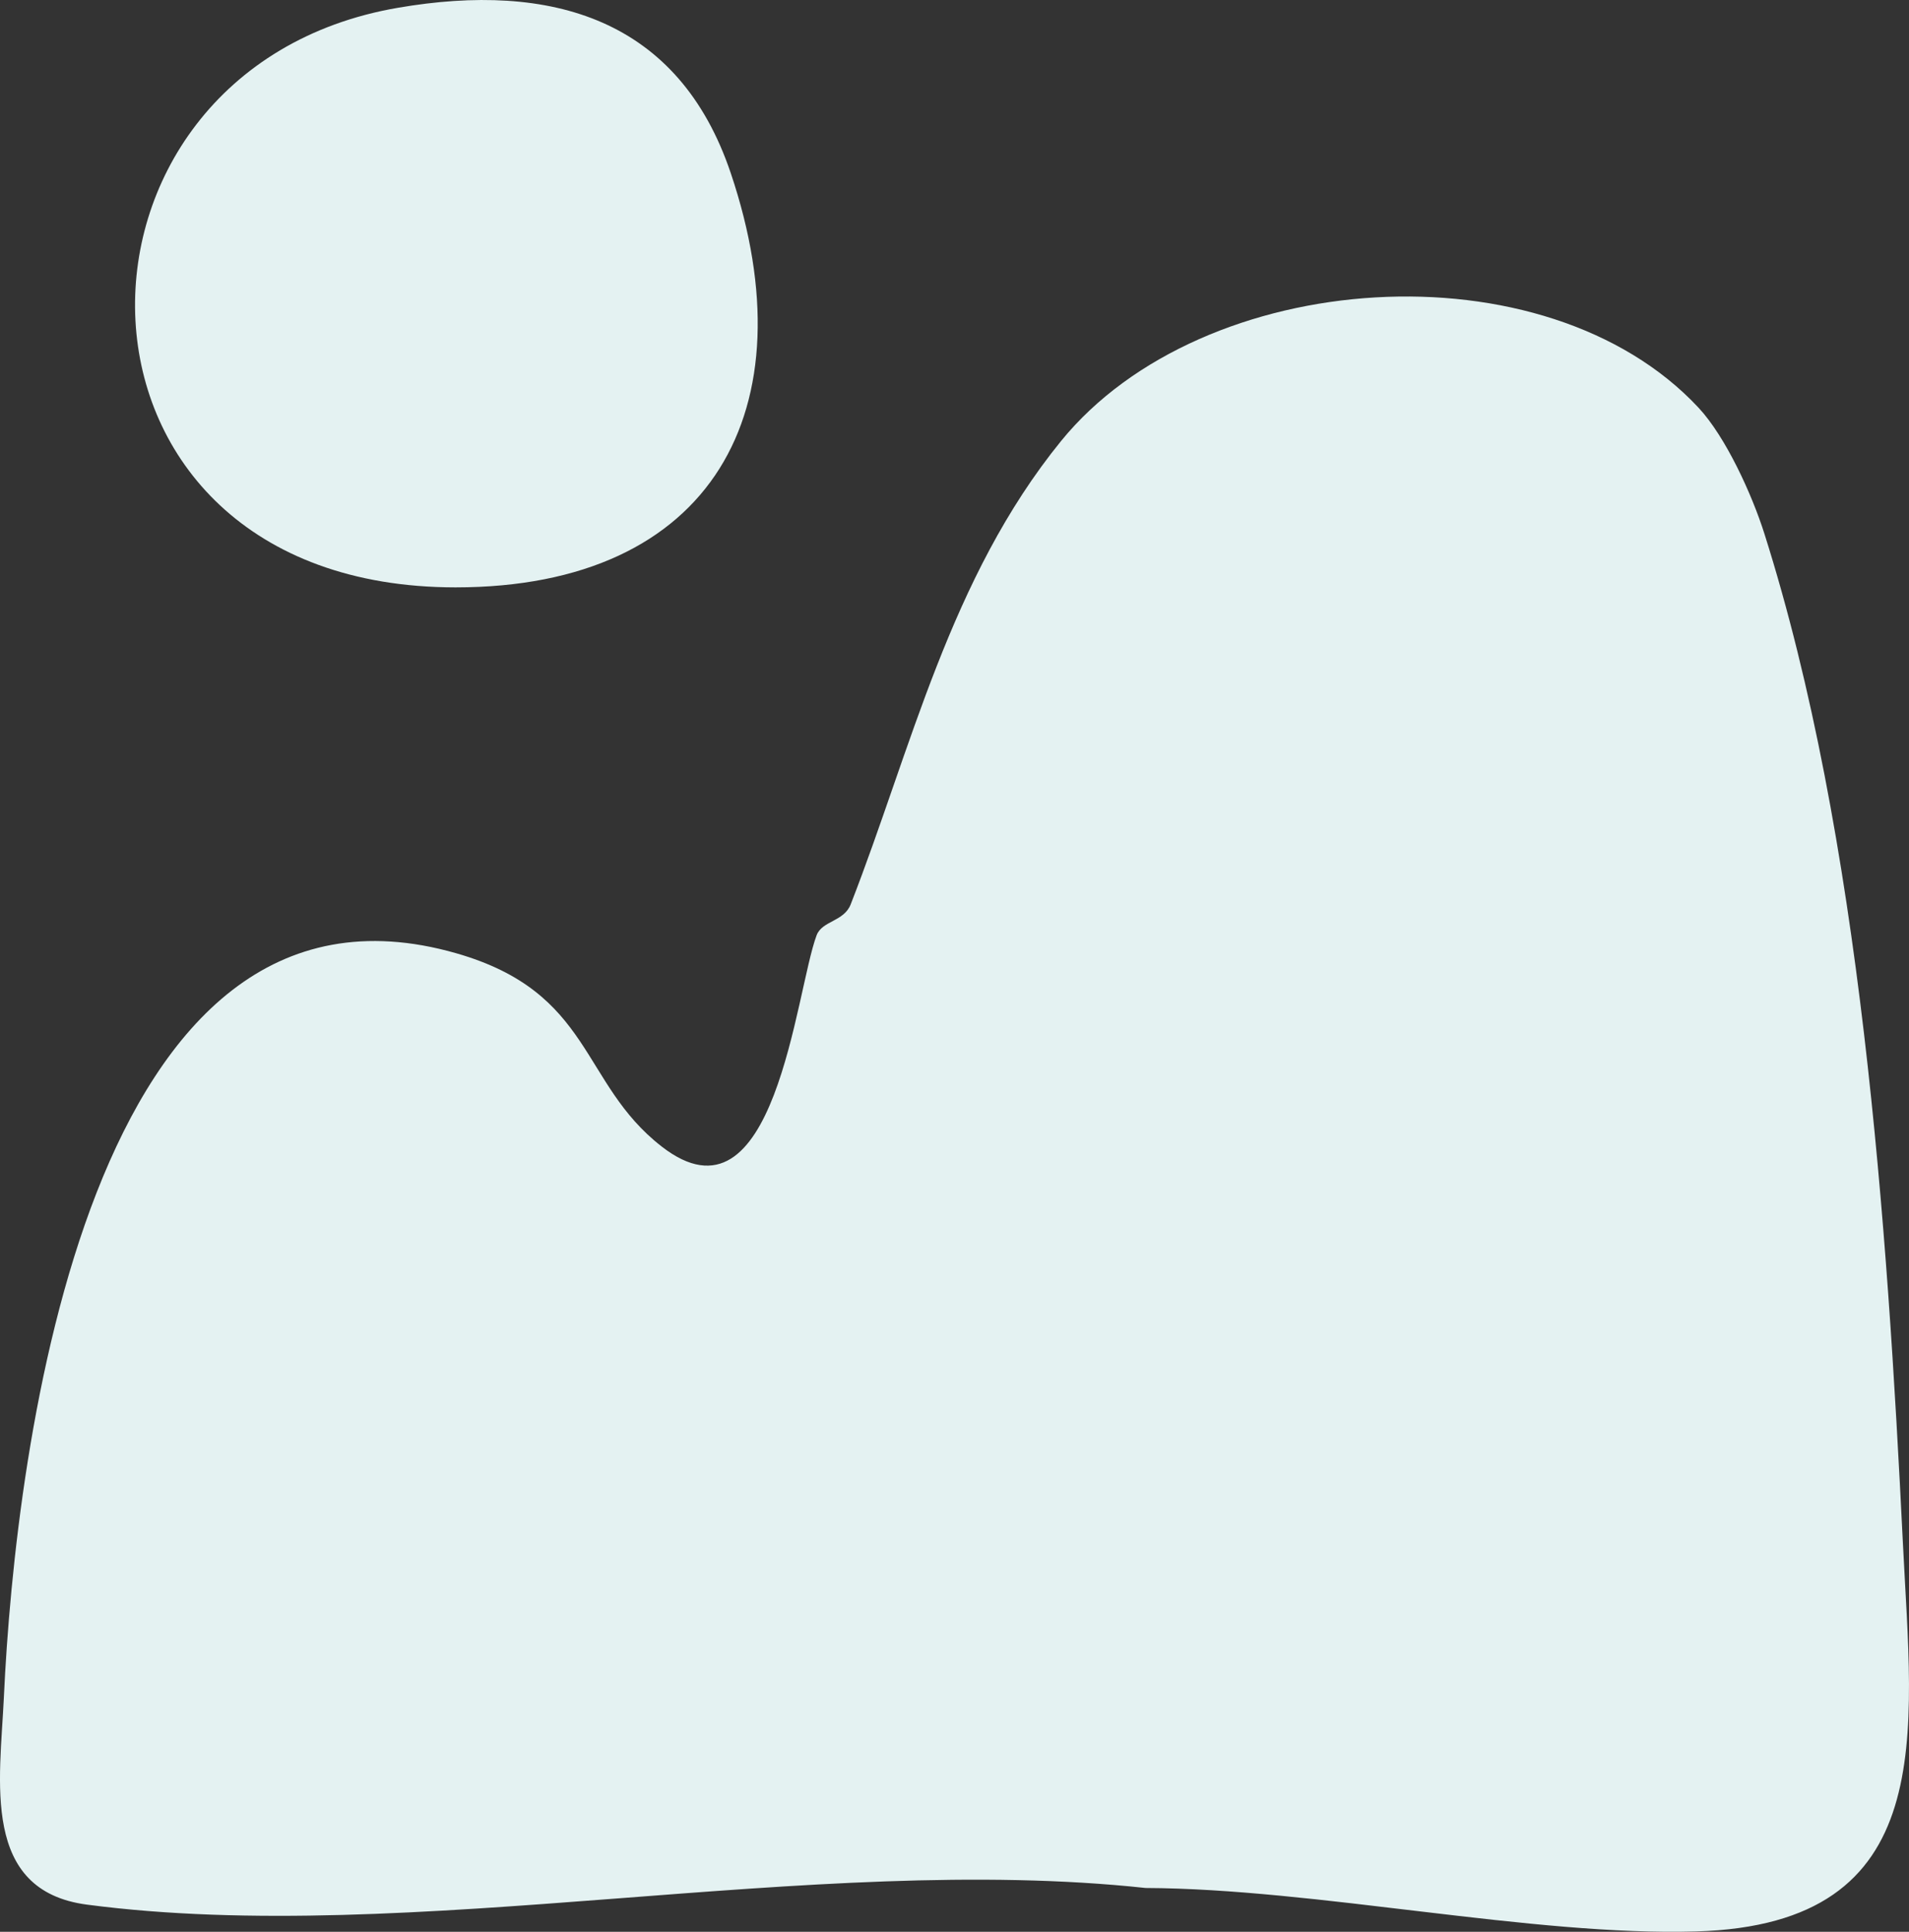
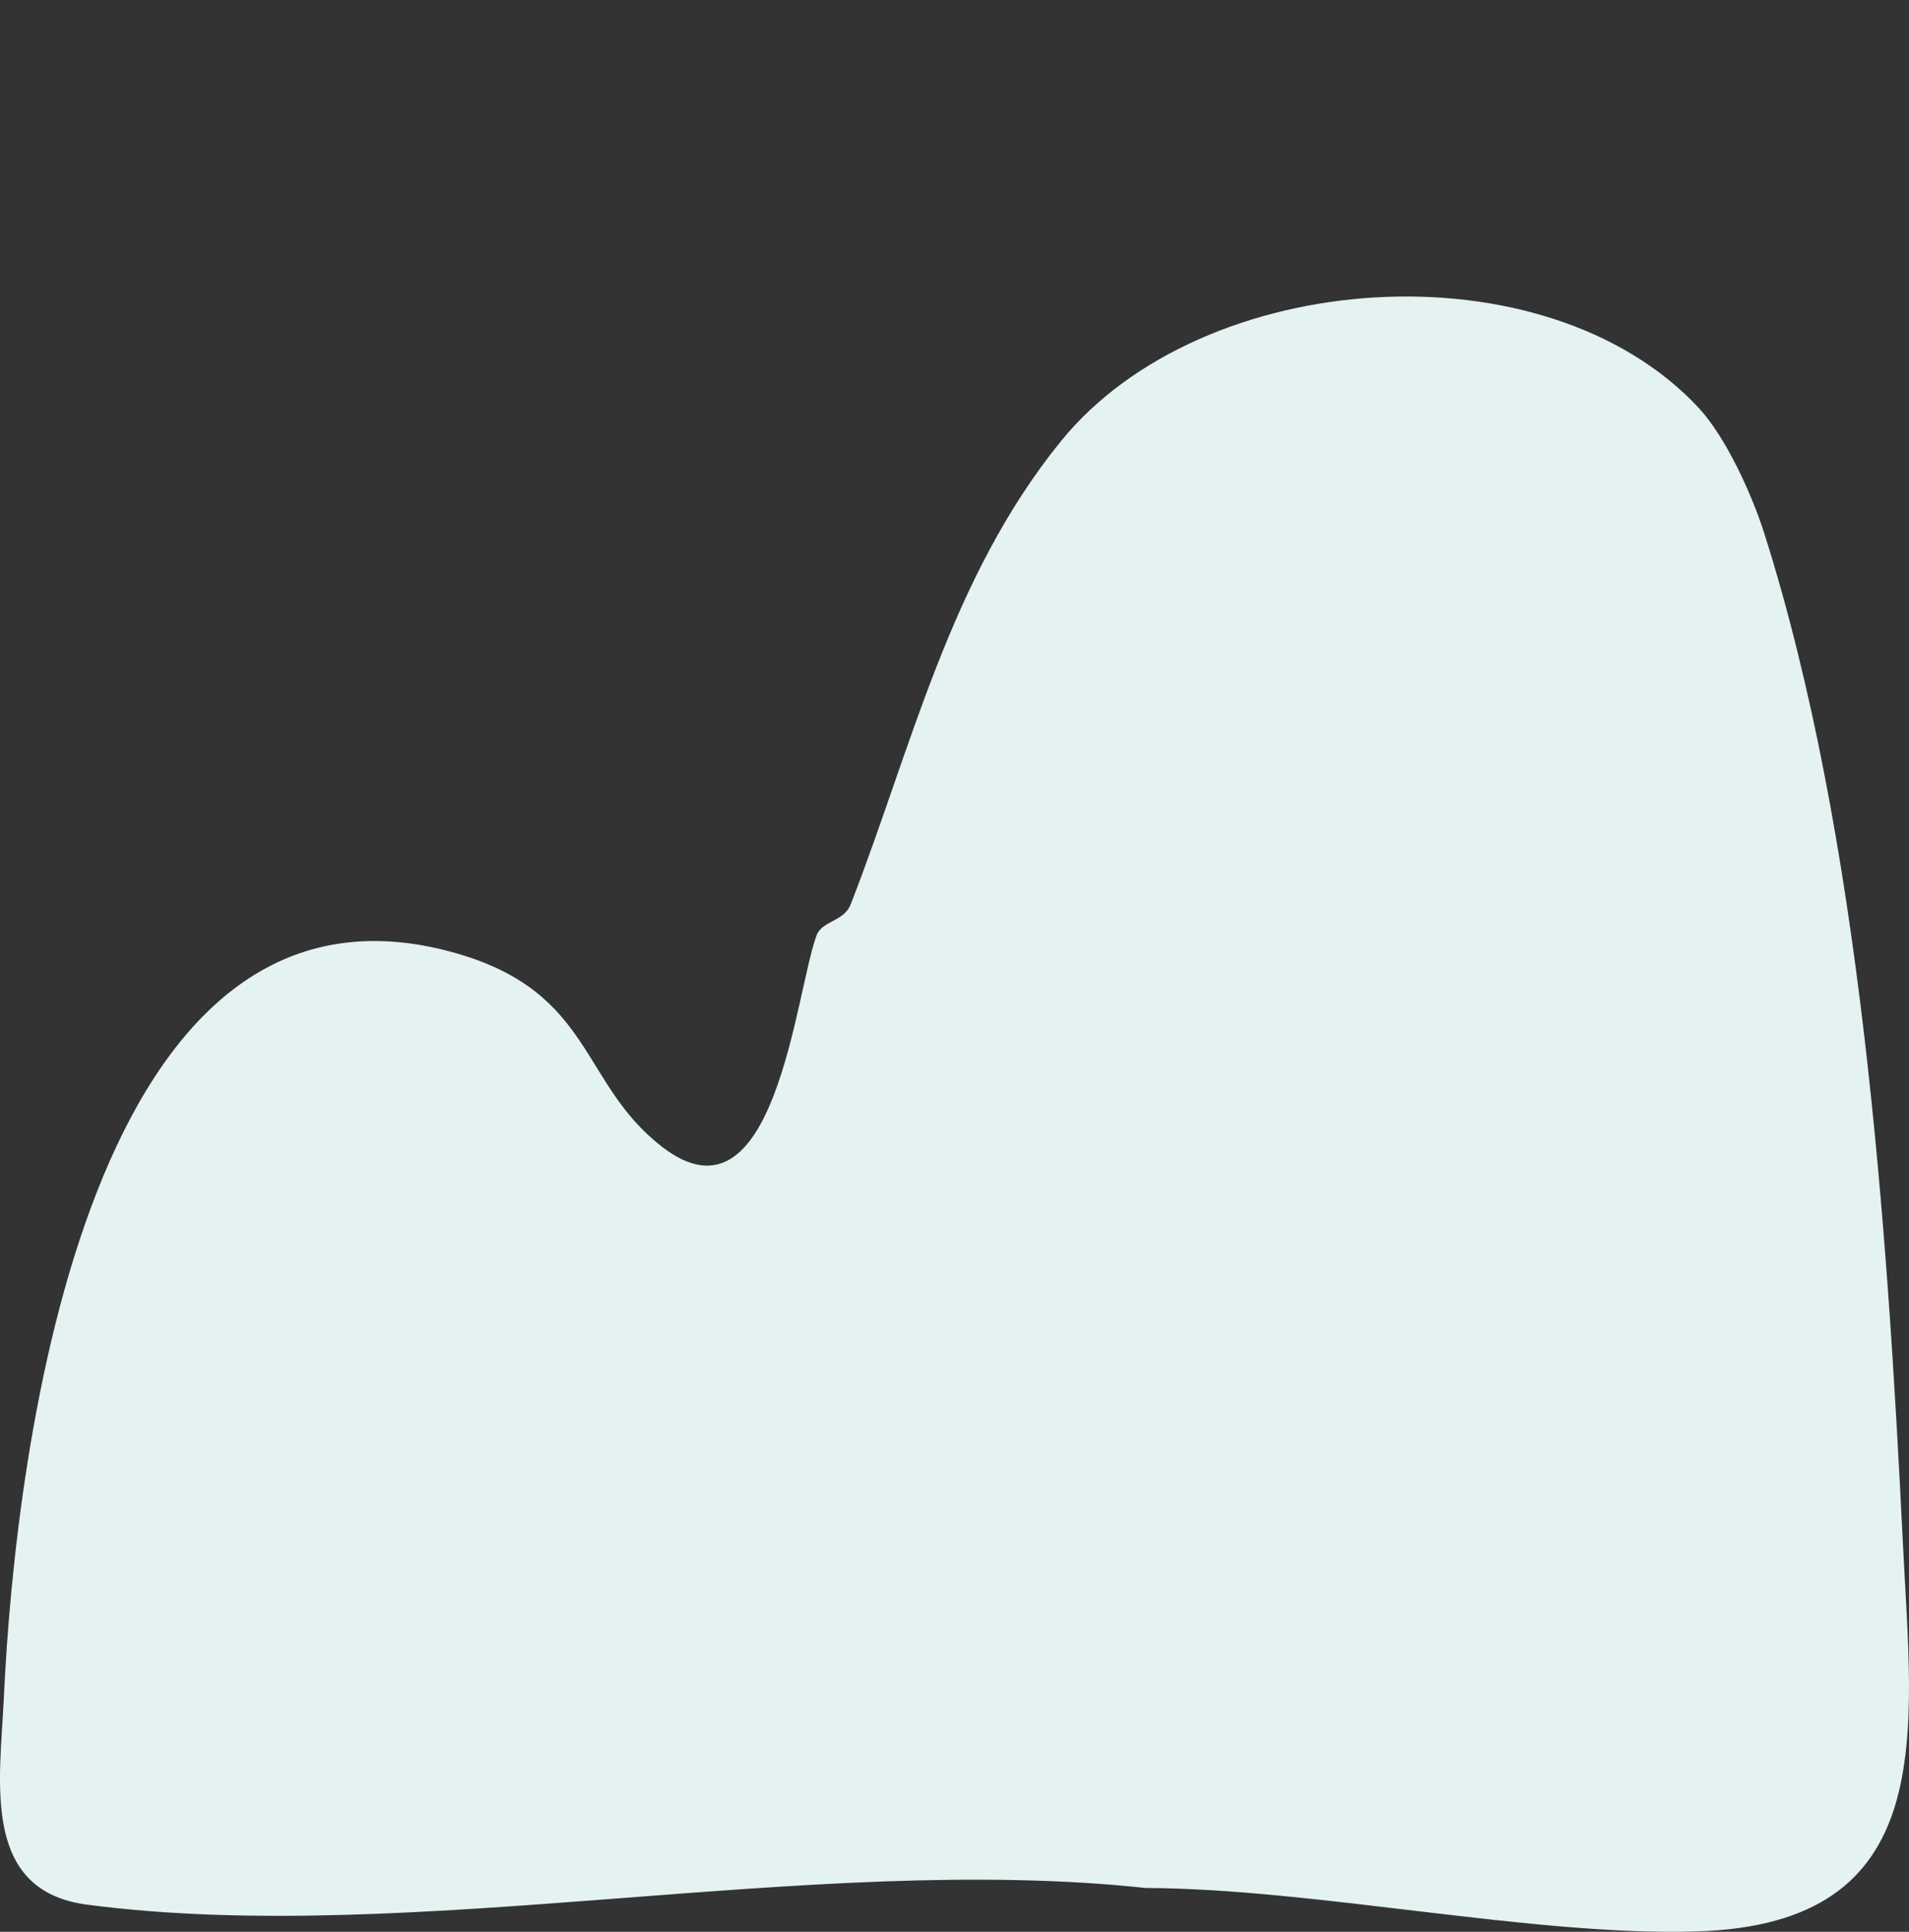
<svg xmlns="http://www.w3.org/2000/svg" viewBox="0 0 141.868 143.554" height="143.554" width="141.868" data-name="Layer 2" id="b">
  <rect x="0" y="0" width="141.868" height="143.554" fill="#333333" stroke="none" />
  <g data-name="Layer 1" id="c">
    <g data-name="Layer 1-2" id="d">
      <g>
        <path fill="#e4f2f2" d="M126.228,30.299c2.03,2.18,3.97,6.45,4.89,9.35,7.18,22.65,9.13,51.36,10.3,75.09.69,14.11,2.83,28.26-15.36,28.79-12.19.36-28.24-3.18-40.93-3.23-24.77-2.67-54.59,4.4-78.65,1.24C-1.442,140.509-.002,132.359.288,126.129c.85-18.49,6.33-63.11,33.62-55.29,10.18,2.92,9.18,9.62,15.25,14.35,8.46,6.6,9.96-11.53,11.53-15.69.41-1.08,2.03-1.01,2.53-2.29,4.5-11.53,7.36-24.25,15.63-34.43,10.54-12.96,36-14.69,47.38-2.48Z" />
-         <path fill="#e4f2f2" d="M29.568.579c11.4-1.96,20.87.8,24.74,12.29,5.9,17.52-1.33,30.78-20.46,30.78C2.888,43.629,2.818,5.169,29.568.579Z" />
      </g>
    </g>
  </g>
</svg>